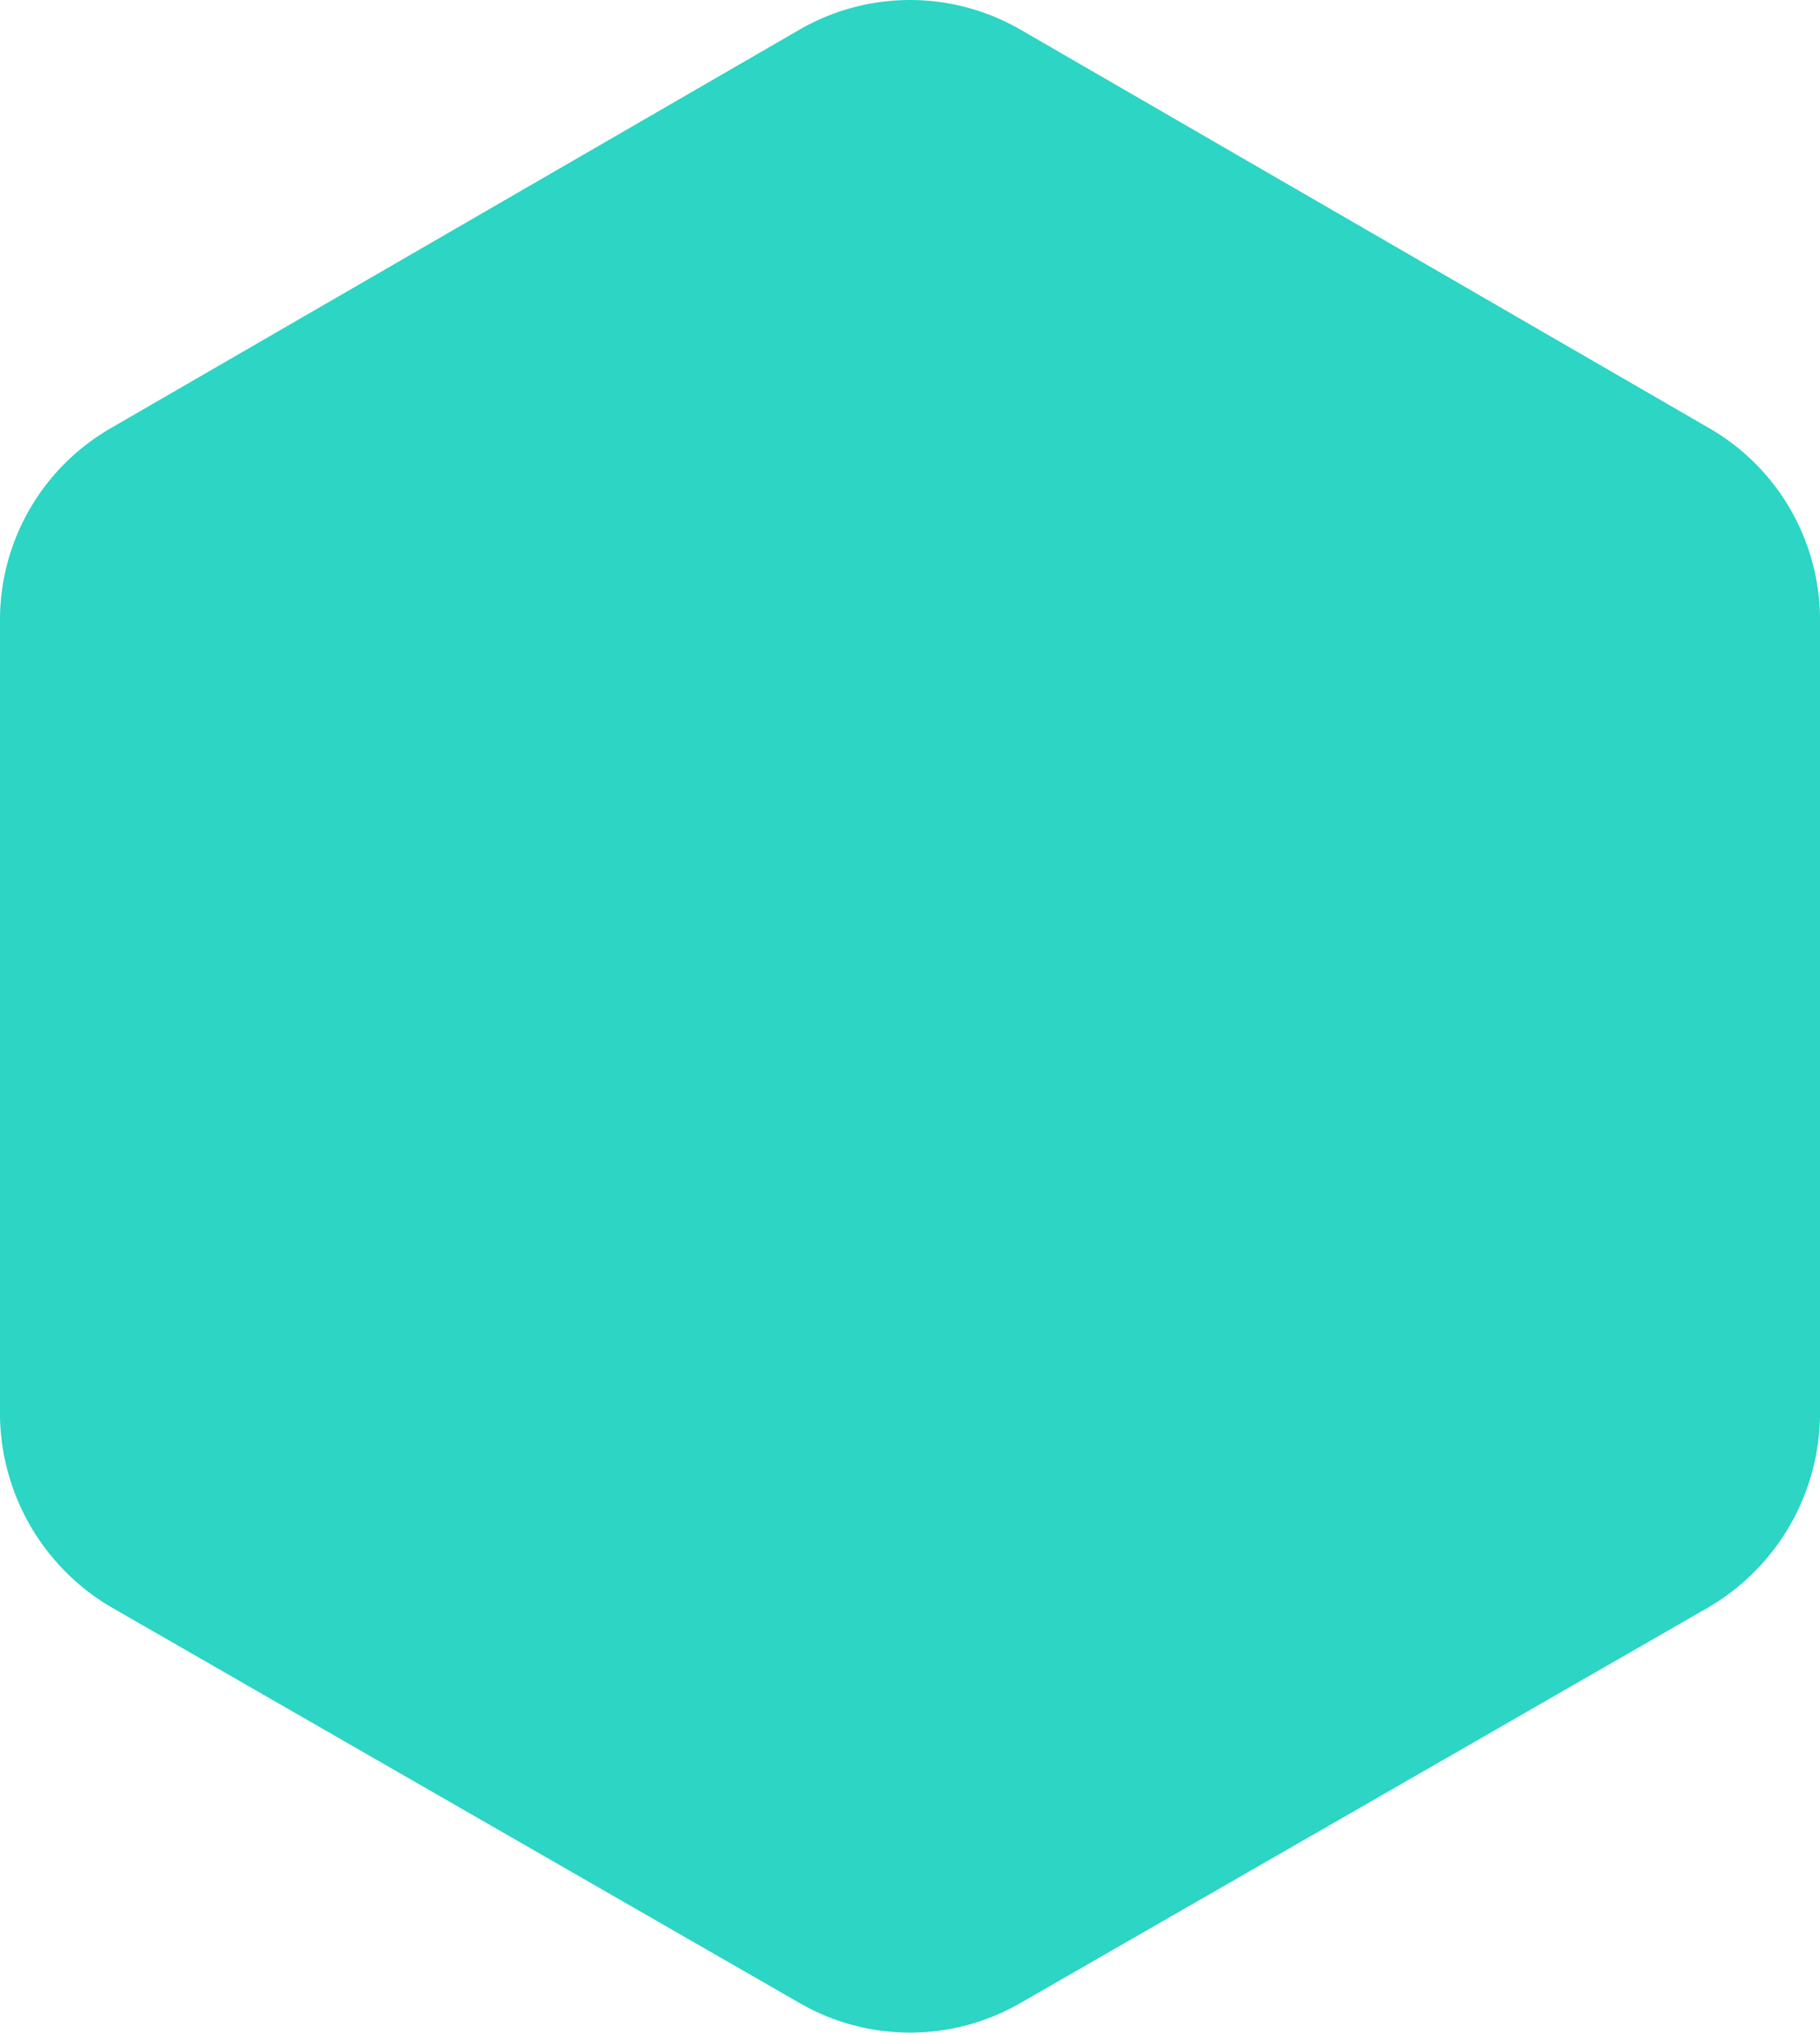
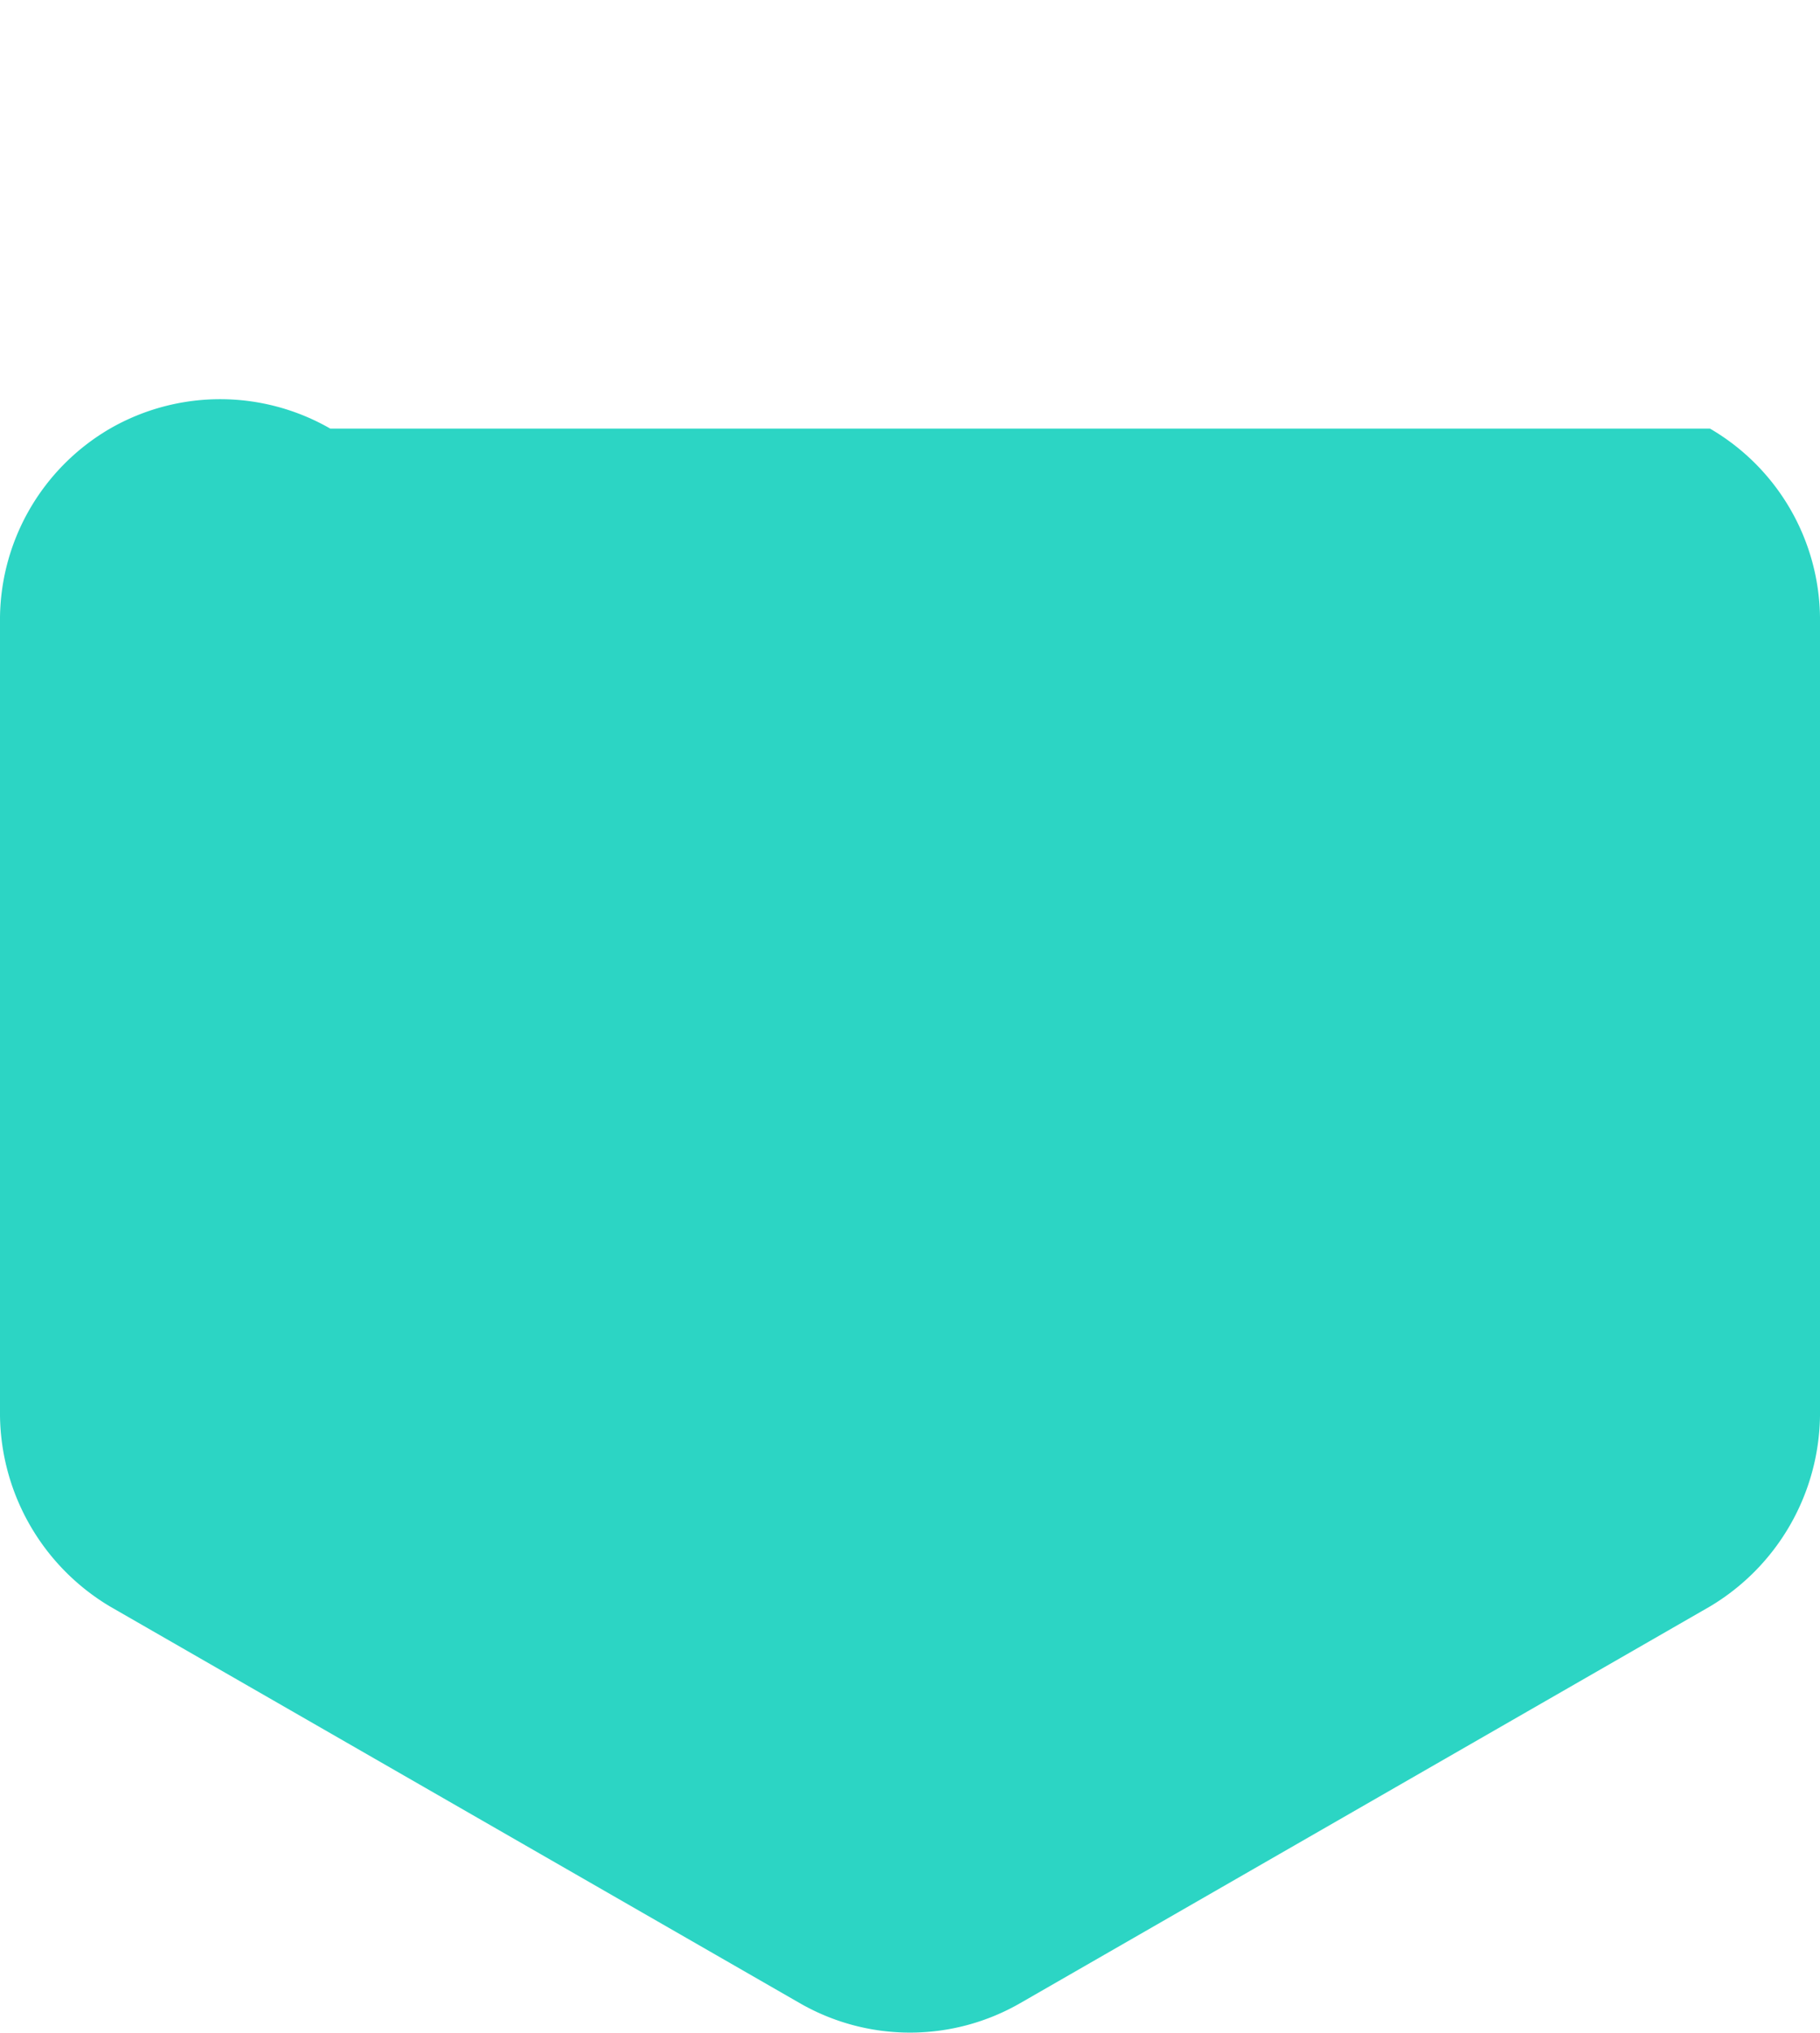
<svg xmlns="http://www.w3.org/2000/svg" width="40.988" height="45.768" viewBox="0 0 40.988 45.768">
-   <path id="Path_90867" data-name="Path 90867" d="M31.872,0a5.075,5.075,0,0,1,4.3,2.479l8.933,15.536a4.975,4.975,0,0,1,0,4.958L36.173,38.509a5.075,5.075,0,0,1-4.3,2.479H13.9A4.984,4.984,0,0,1,9.65,38.509L.662,22.973a4.975,4.975,0,0,1,0-4.958L9.65,2.479A4.984,4.984,0,0,1,13.9,0Z" transform="translate(40.988) rotate(90)" fill="#2cd5c4" fill-rule="evenodd" />
+   <path id="Path_90867" data-name="Path 90867" d="M31.872,0a5.075,5.075,0,0,1,4.3,2.479l8.933,15.536a4.975,4.975,0,0,1,0,4.958L36.173,38.509a5.075,5.075,0,0,1-4.3,2.479H13.9A4.984,4.984,0,0,1,9.65,38.509a4.975,4.975,0,0,1,0-4.958L9.65,2.479A4.984,4.984,0,0,1,13.9,0Z" transform="translate(40.988) rotate(90)" fill="#2cd5c4" fill-rule="evenodd" />
</svg>